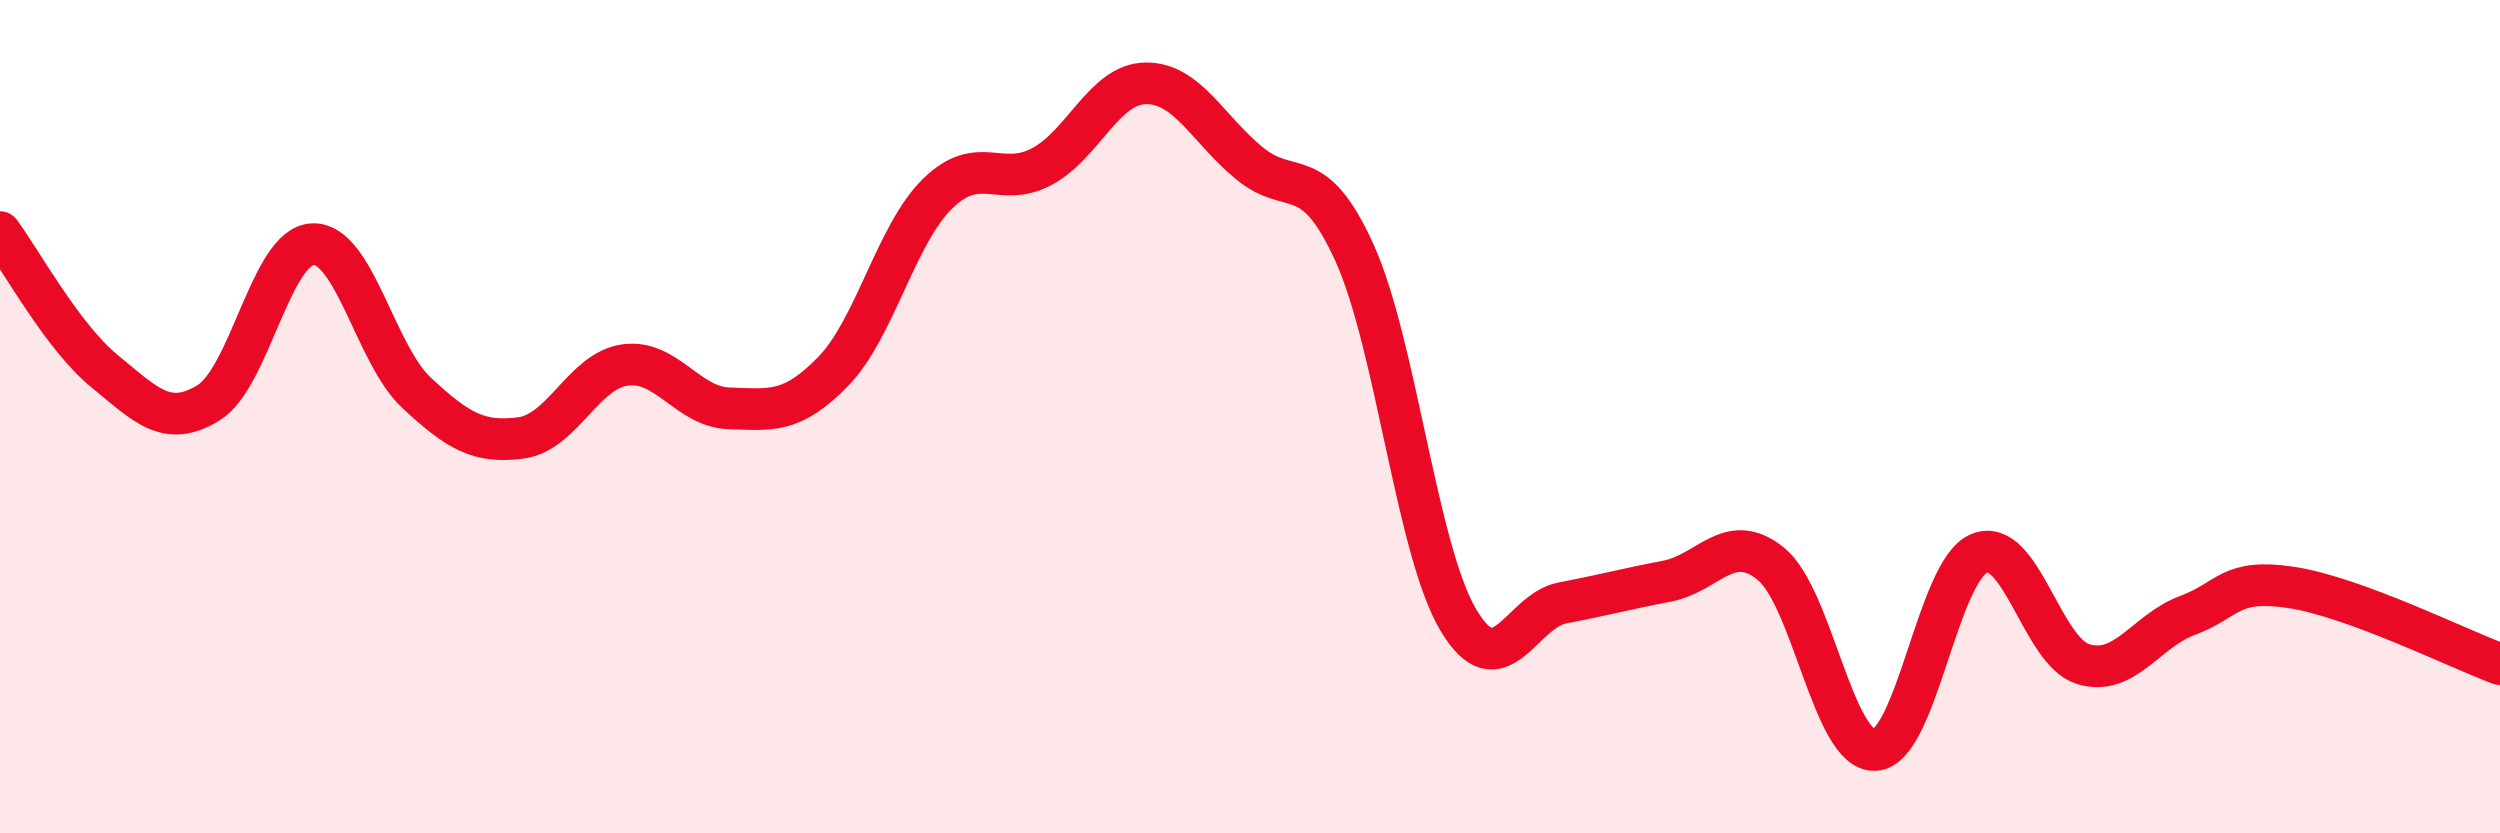
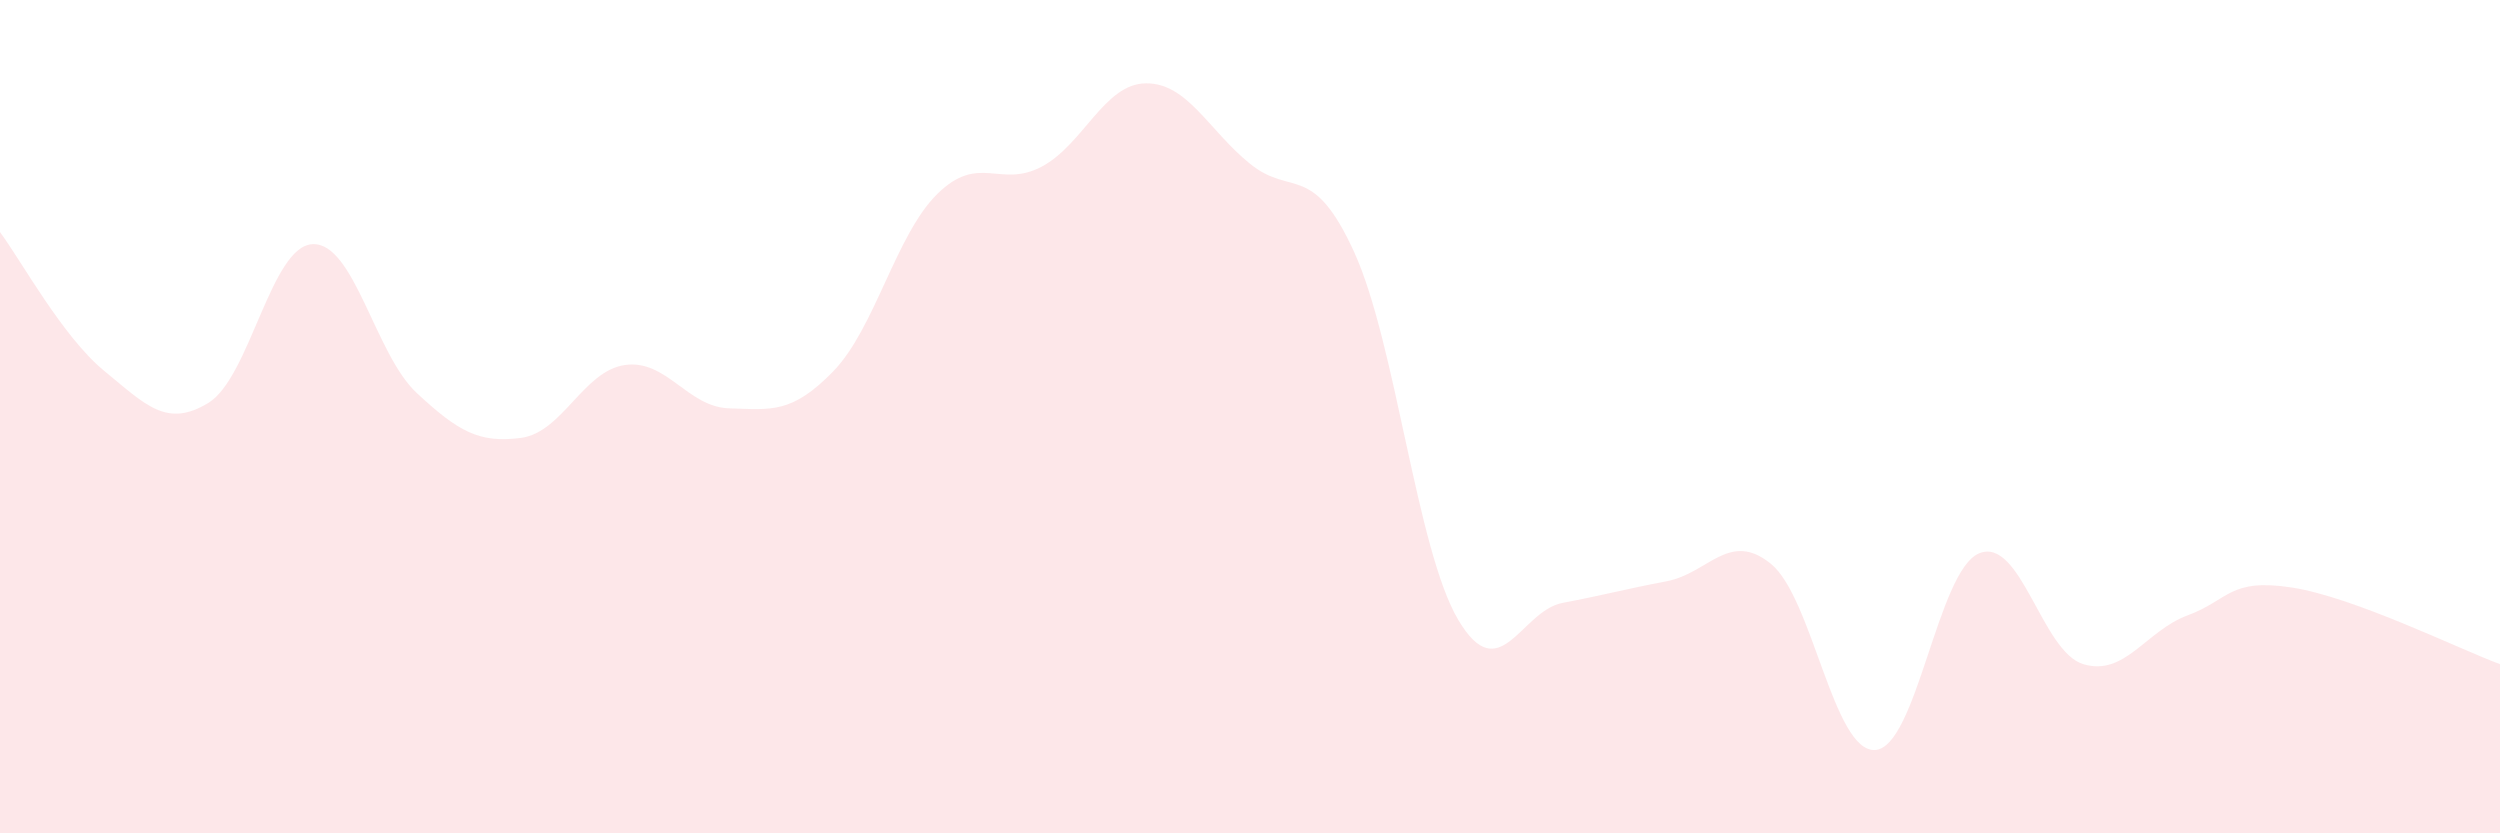
<svg xmlns="http://www.w3.org/2000/svg" width="60" height="20" viewBox="0 0 60 20">
  <path d="M 0,5.57 C 0.5,6.24 1.5,8.08 2.5,8.9 C 3.5,9.72 4,10.28 5,9.67 C 6,9.06 6.5,5.91 7.5,5.86 C 8.5,5.81 9,8.5 10,9.43 C 11,10.36 11.5,10.64 12.5,10.51 C 13.5,10.38 14,8.9 15,8.76 C 16,8.62 16.5,9.77 17.5,9.8 C 18.5,9.83 19,9.94 20,8.91 C 21,7.88 21.5,5.63 22.5,4.65 C 23.5,3.67 24,4.53 25,4 C 26,3.47 26.5,2.01 27.5,2 C 28.5,1.99 29,3.12 30,3.93 C 31,4.74 31.5,3.86 32.5,6.05 C 33.5,8.24 34,13.2 35,14.88 C 36,16.56 36.5,14.66 37.5,14.47 C 38.5,14.28 39,14.14 40,13.95 C 41,13.76 41.5,12.72 42.5,13.53 C 43.5,14.34 44,18.05 45,18 C 46,17.95 46.5,13.69 47.5,13.28 C 48.5,12.87 49,15.64 50,15.94 C 51,16.24 51.5,15.14 52.5,14.77 C 53.5,14.4 53.5,13.87 55,14.1 C 56.5,14.33 59,15.57 60,15.94L60 20L0 20Z" fill="#EB0A25" opacity="0.1" stroke-linecap="round" stroke-linejoin="round" />
-   <path d="M 0,5.57 C 0.5,6.24 1.5,8.08 2.5,8.9 C 3.5,9.72 4,10.28 5,9.67 C 6,9.06 6.5,5.91 7.5,5.86 C 8.5,5.81 9,8.5 10,9.43 C 11,10.36 11.5,10.64 12.5,10.51 C 13.5,10.38 14,8.9 15,8.76 C 16,8.62 16.5,9.77 17.5,9.8 C 18.5,9.83 19,9.94 20,8.91 C 21,7.88 21.5,5.63 22.5,4.65 C 23.5,3.67 24,4.53 25,4 C 26,3.47 26.5,2.01 27.5,2 C 28.5,1.99 29,3.12 30,3.93 C 31,4.74 31.5,3.86 32.5,6.05 C 33.5,8.24 34,13.2 35,14.88 C 36,16.56 36.5,14.66 37.5,14.47 C 38.5,14.28 39,14.14 40,13.95 C 41,13.76 41.5,12.72 42.5,13.53 C 43.5,14.34 44,18.05 45,18 C 46,17.95 46.5,13.69 47.5,13.28 C 48.5,12.87 49,15.64 50,15.94 C 51,16.24 51.5,15.14 52.5,14.77 C 53.5,14.4 53.5,13.87 55,14.1 C 56.5,14.33 59,15.57 60,15.94" stroke="#EB0A25" stroke-width="1" fill="none" stroke-linecap="round" stroke-linejoin="round" />
</svg>